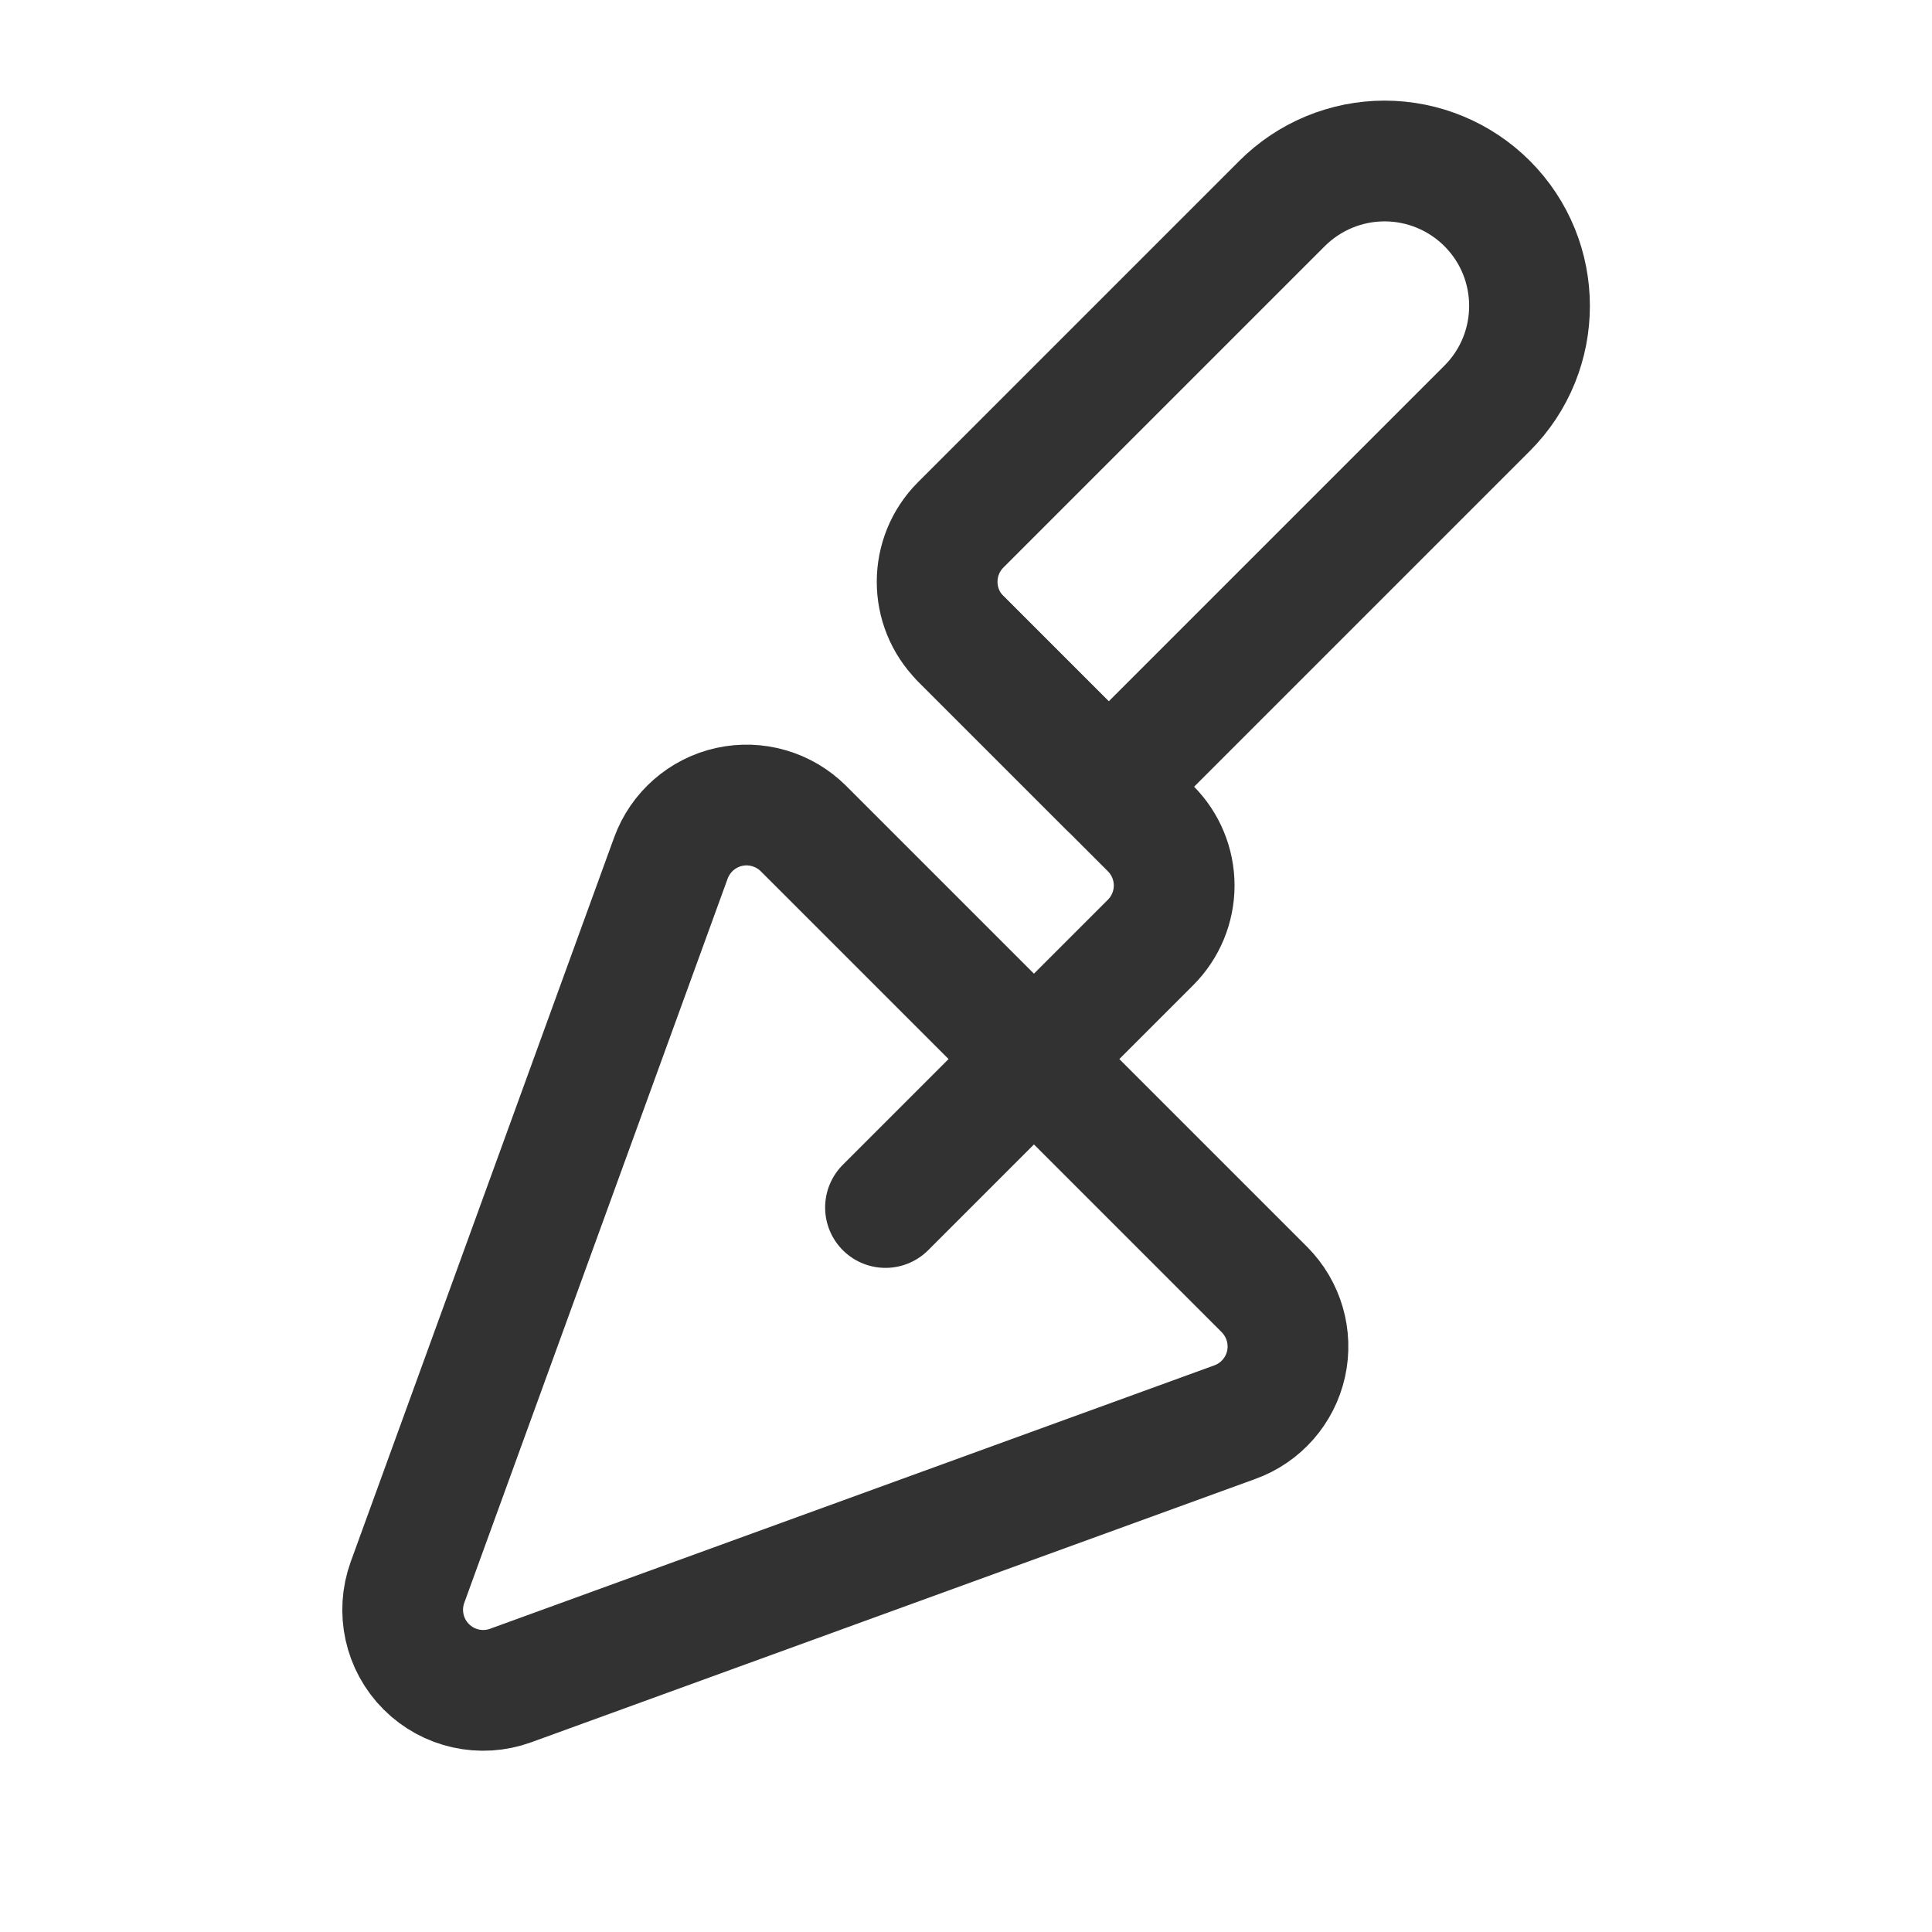
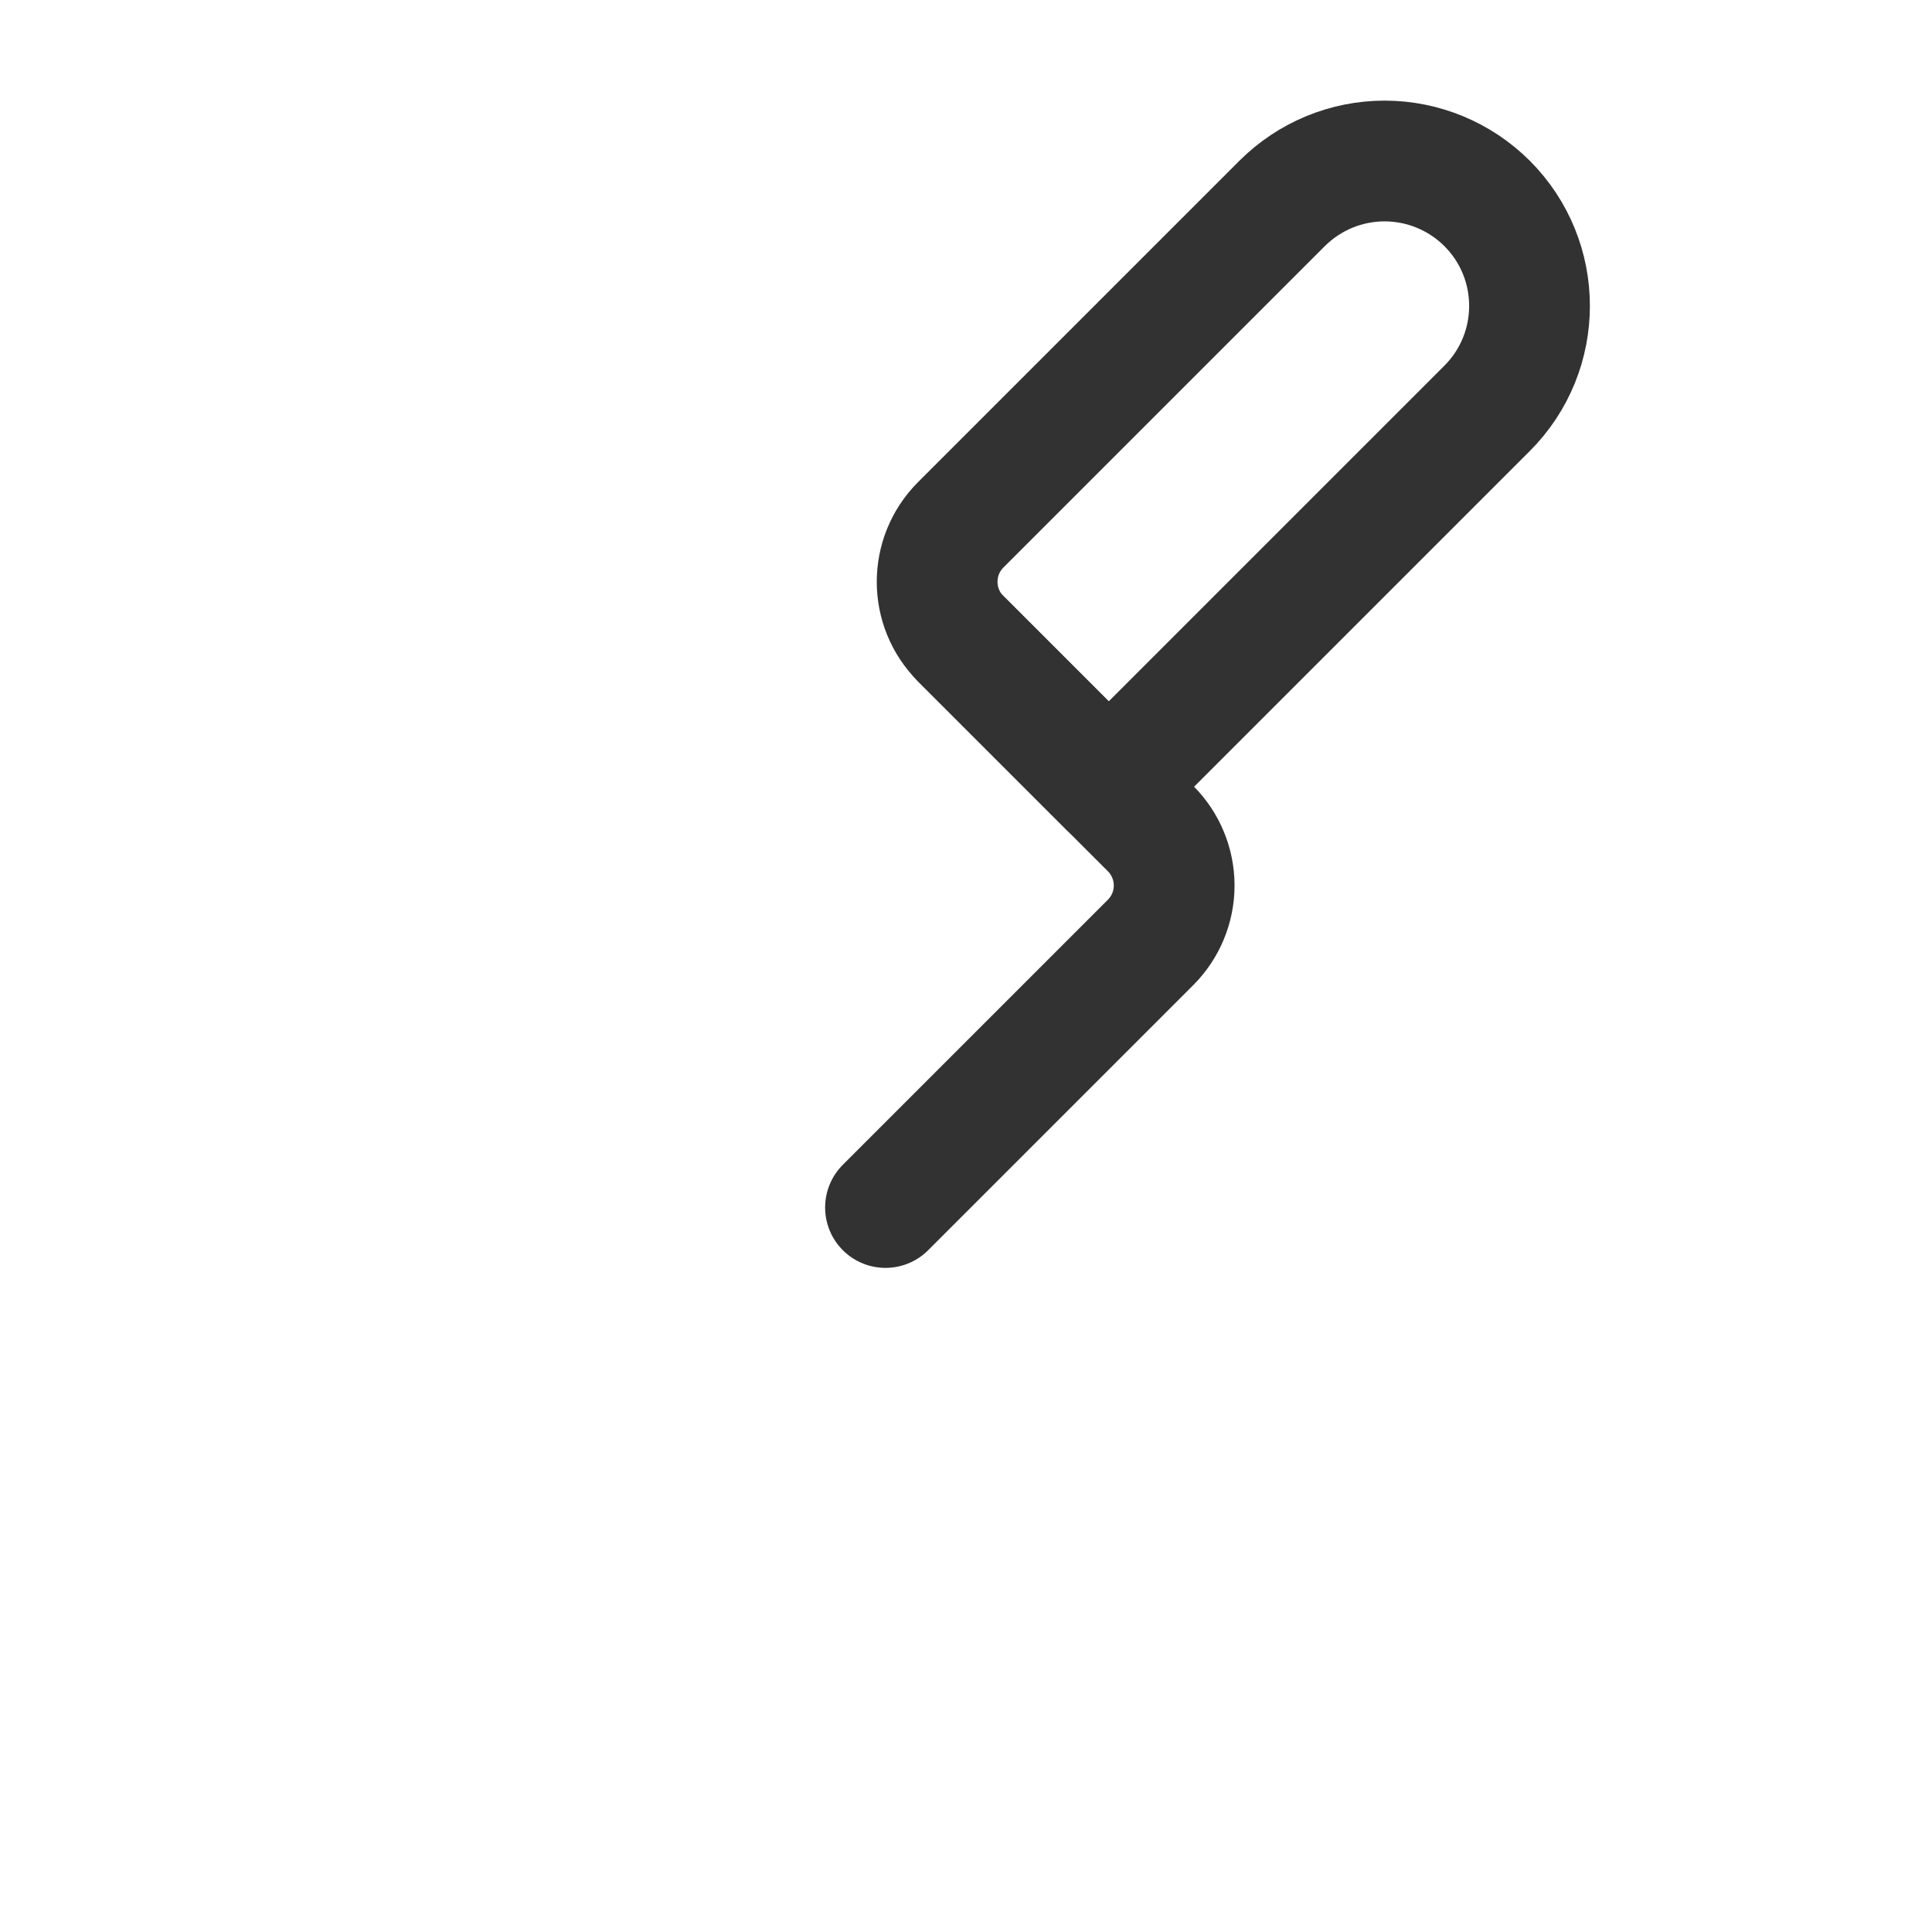
<svg xmlns="http://www.w3.org/2000/svg" width="24" height="24" viewBox="0 0 24 24" fill="none">
-   <path fill-rule="evenodd" clip-rule="evenodd" d="M8.334 10.659L5.062 19.656C4.93 20.021 5.02 20.43 5.295 20.705C5.57 20.98 5.979 21.071 6.344 20.938L15.341 17.666C15.663 17.549 15.902 17.276 15.976 16.943C16.05 16.609 15.948 16.261 15.707 16.019L9.981 10.293C9.739 10.052 9.391 9.95 9.057 10.024C8.724 10.098 8.451 10.338 8.334 10.659Z" stroke="#323232" stroke-width="1.5" stroke-linecap="round" stroke-linejoin="round" />
  <path fill-rule="evenodd" clip-rule="evenodd" d="M13.773 9.773L18.473 5.073C19.176 4.37 19.176 3.23 18.473 2.527V2.527C18.135 2.19 17.677 2 17.2 2C16.722 2 16.265 2.19 15.927 2.527L11.934 6.52C11.544 6.911 11.544 7.544 11.934 7.934L13.773 9.773Z" stroke="#323232" stroke-width="1.5" stroke-linecap="round" stroke-linejoin="round" />
  <path d="M11.934 7.934L14.293 10.293C14.48 10.48 14.586 10.735 14.586 11C14.586 11.265 14.48 11.52 14.293 11.707L11 15" stroke="#323232" stroke-width="1.5" stroke-linecap="round" stroke-linejoin="round" />
</svg>